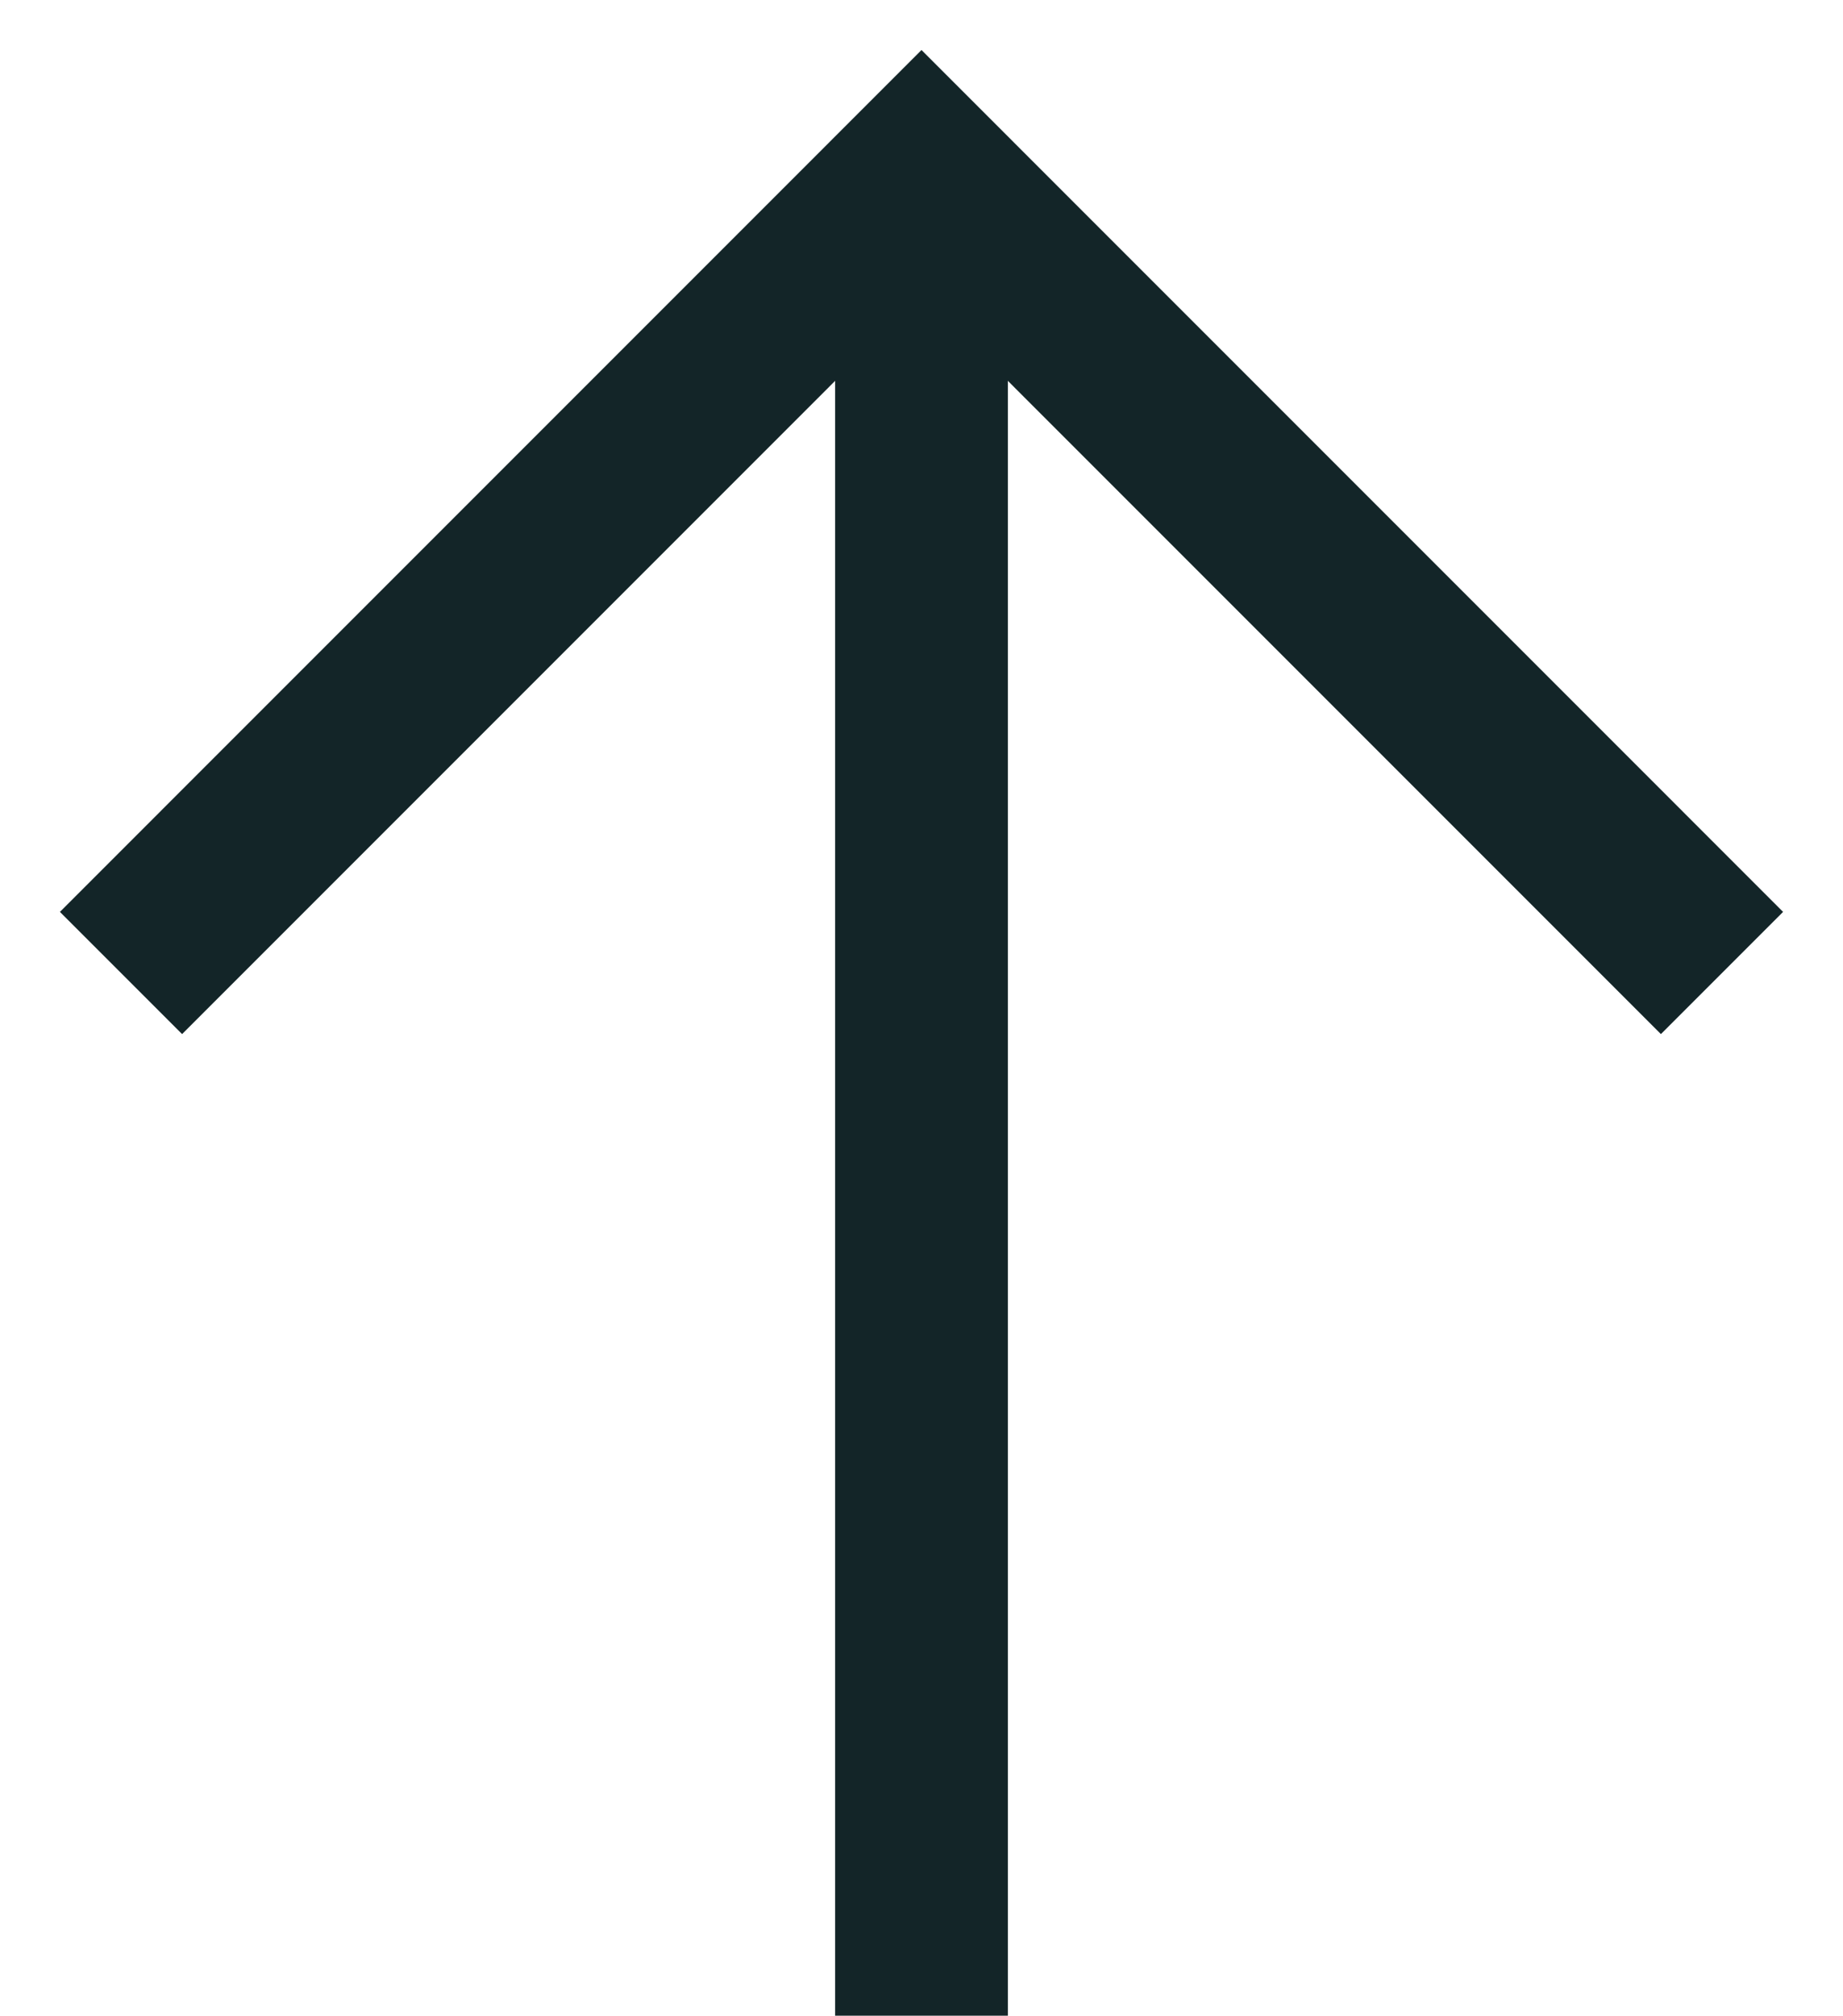
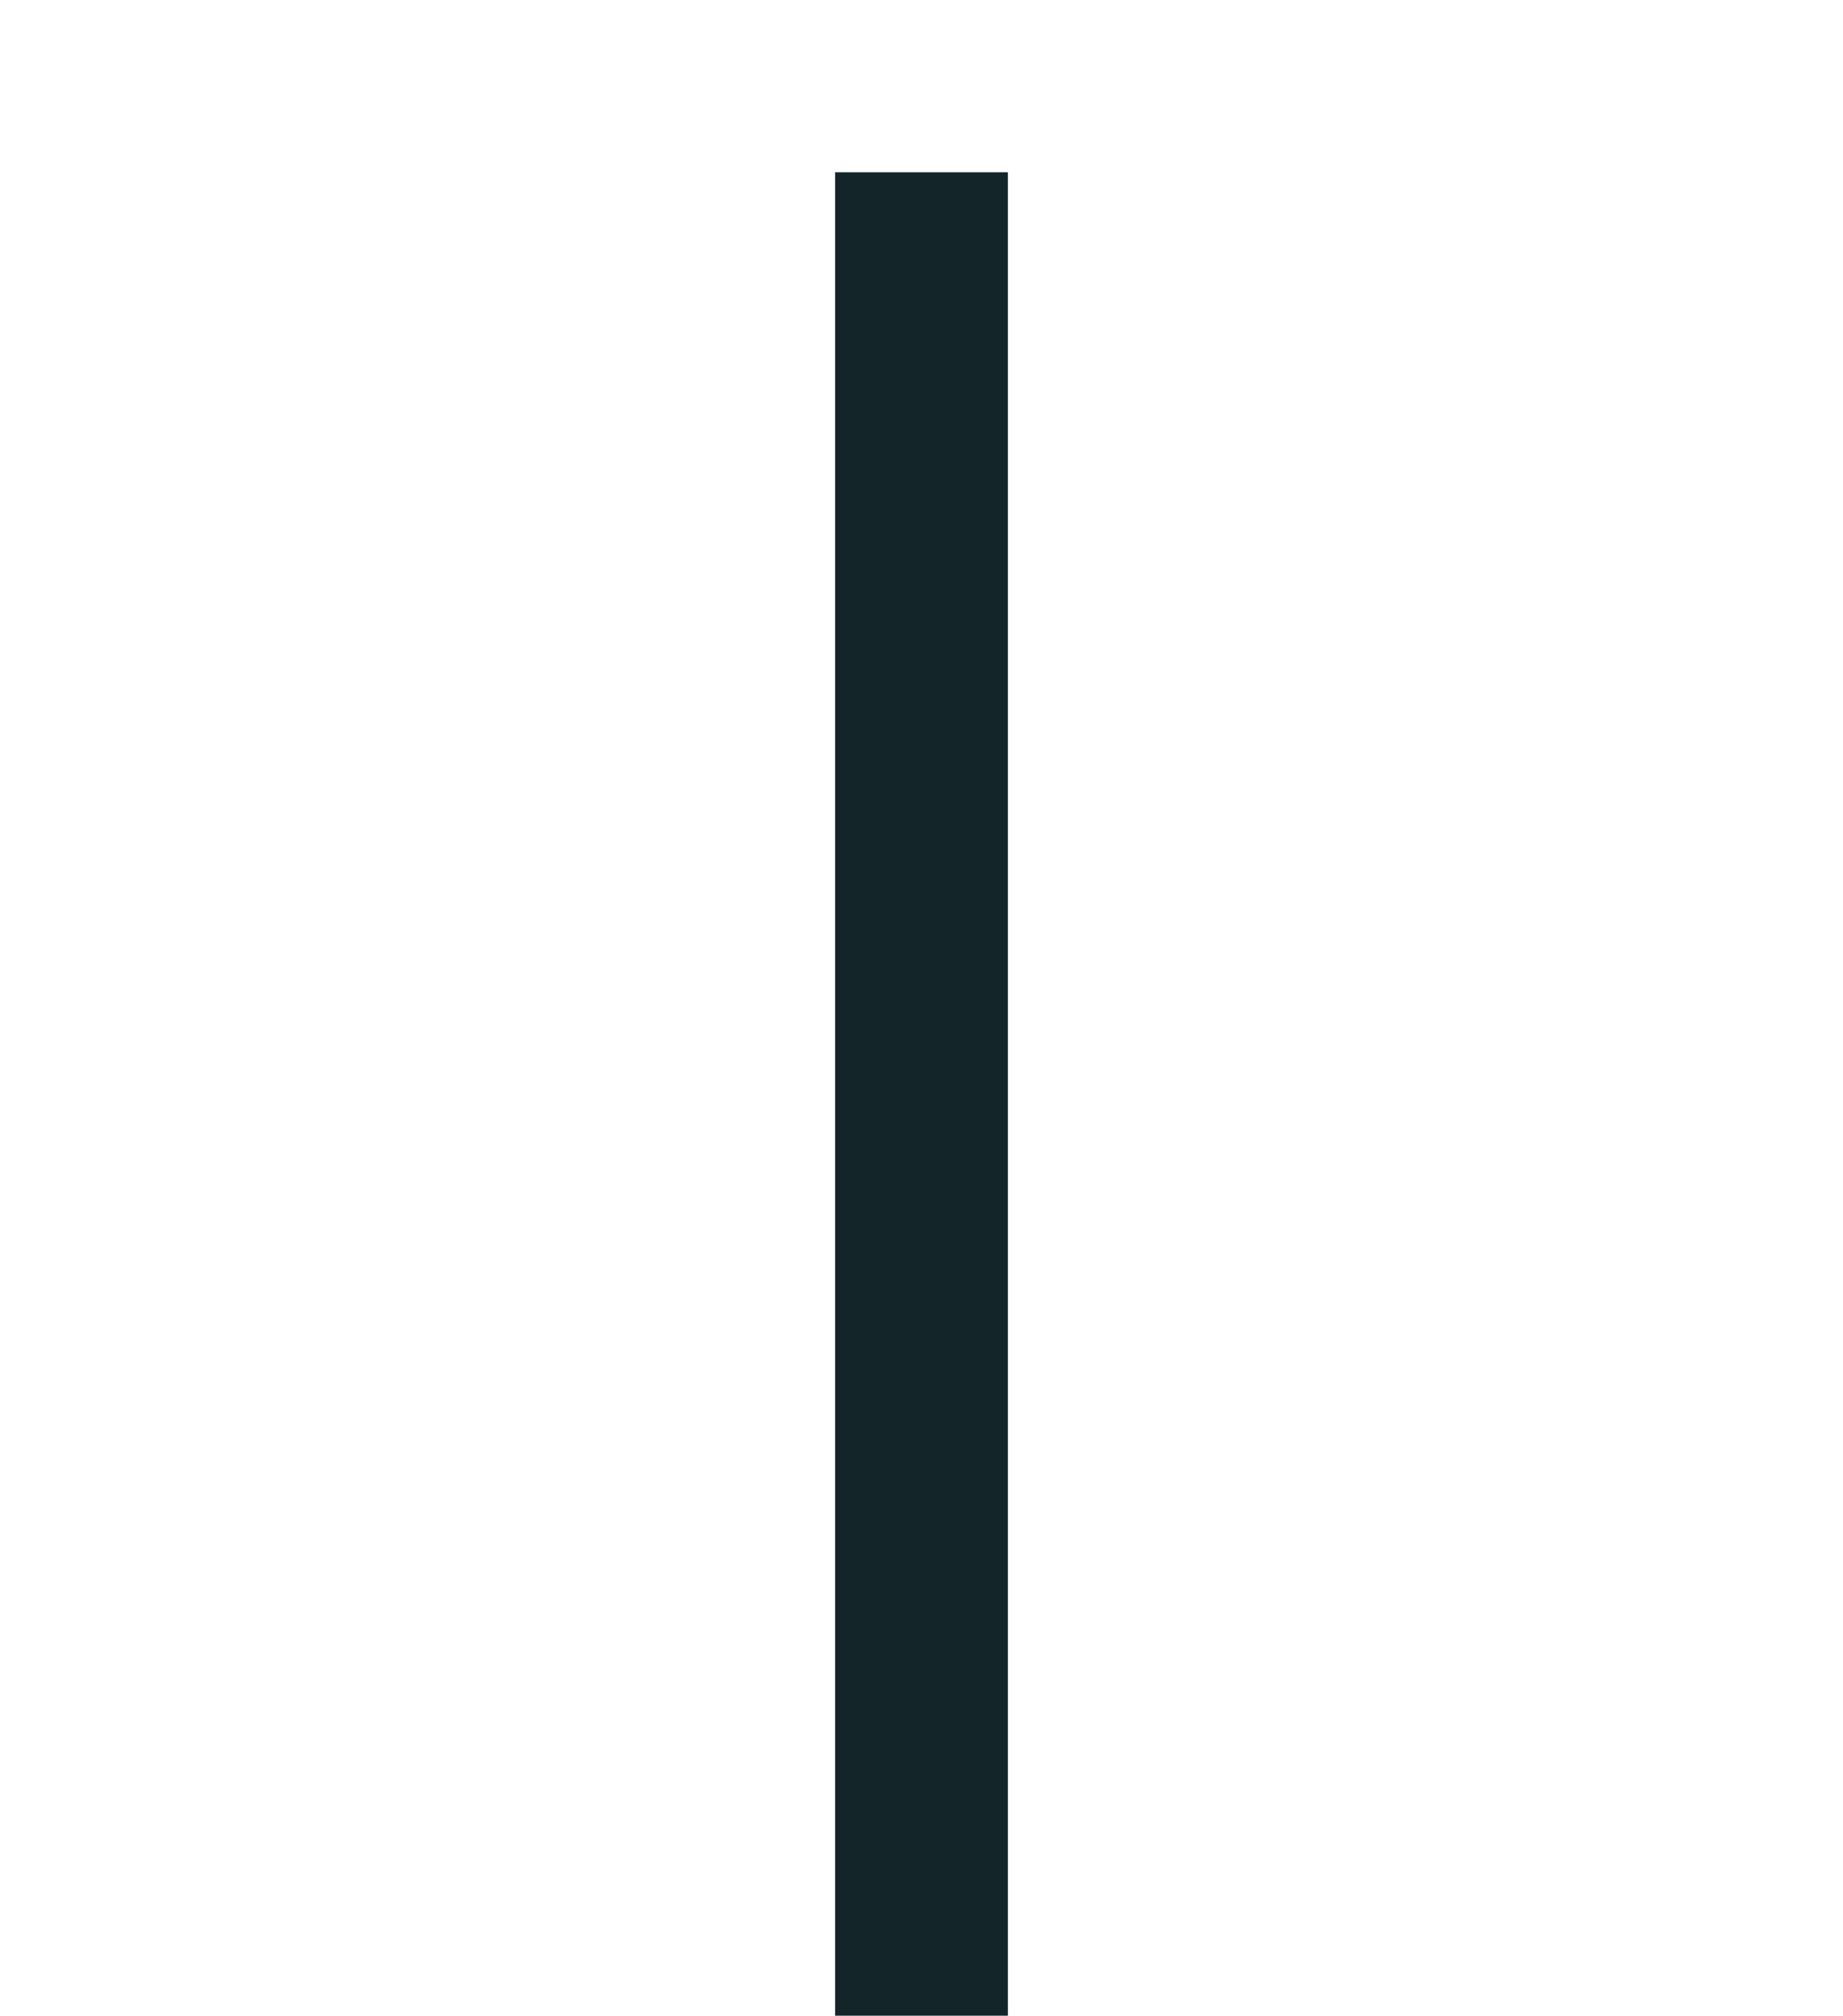
<svg xmlns="http://www.w3.org/2000/svg" width="32" height="35" viewBox="0 0 32 35" fill="none">
-   <path d="M29.899 16.89L16 2.99L2.101 16.89" stroke="#132528" stroke-width="3" />
  <path d="M16 2.99L16 34.99" stroke="#132528" stroke-width="3" />
</svg>